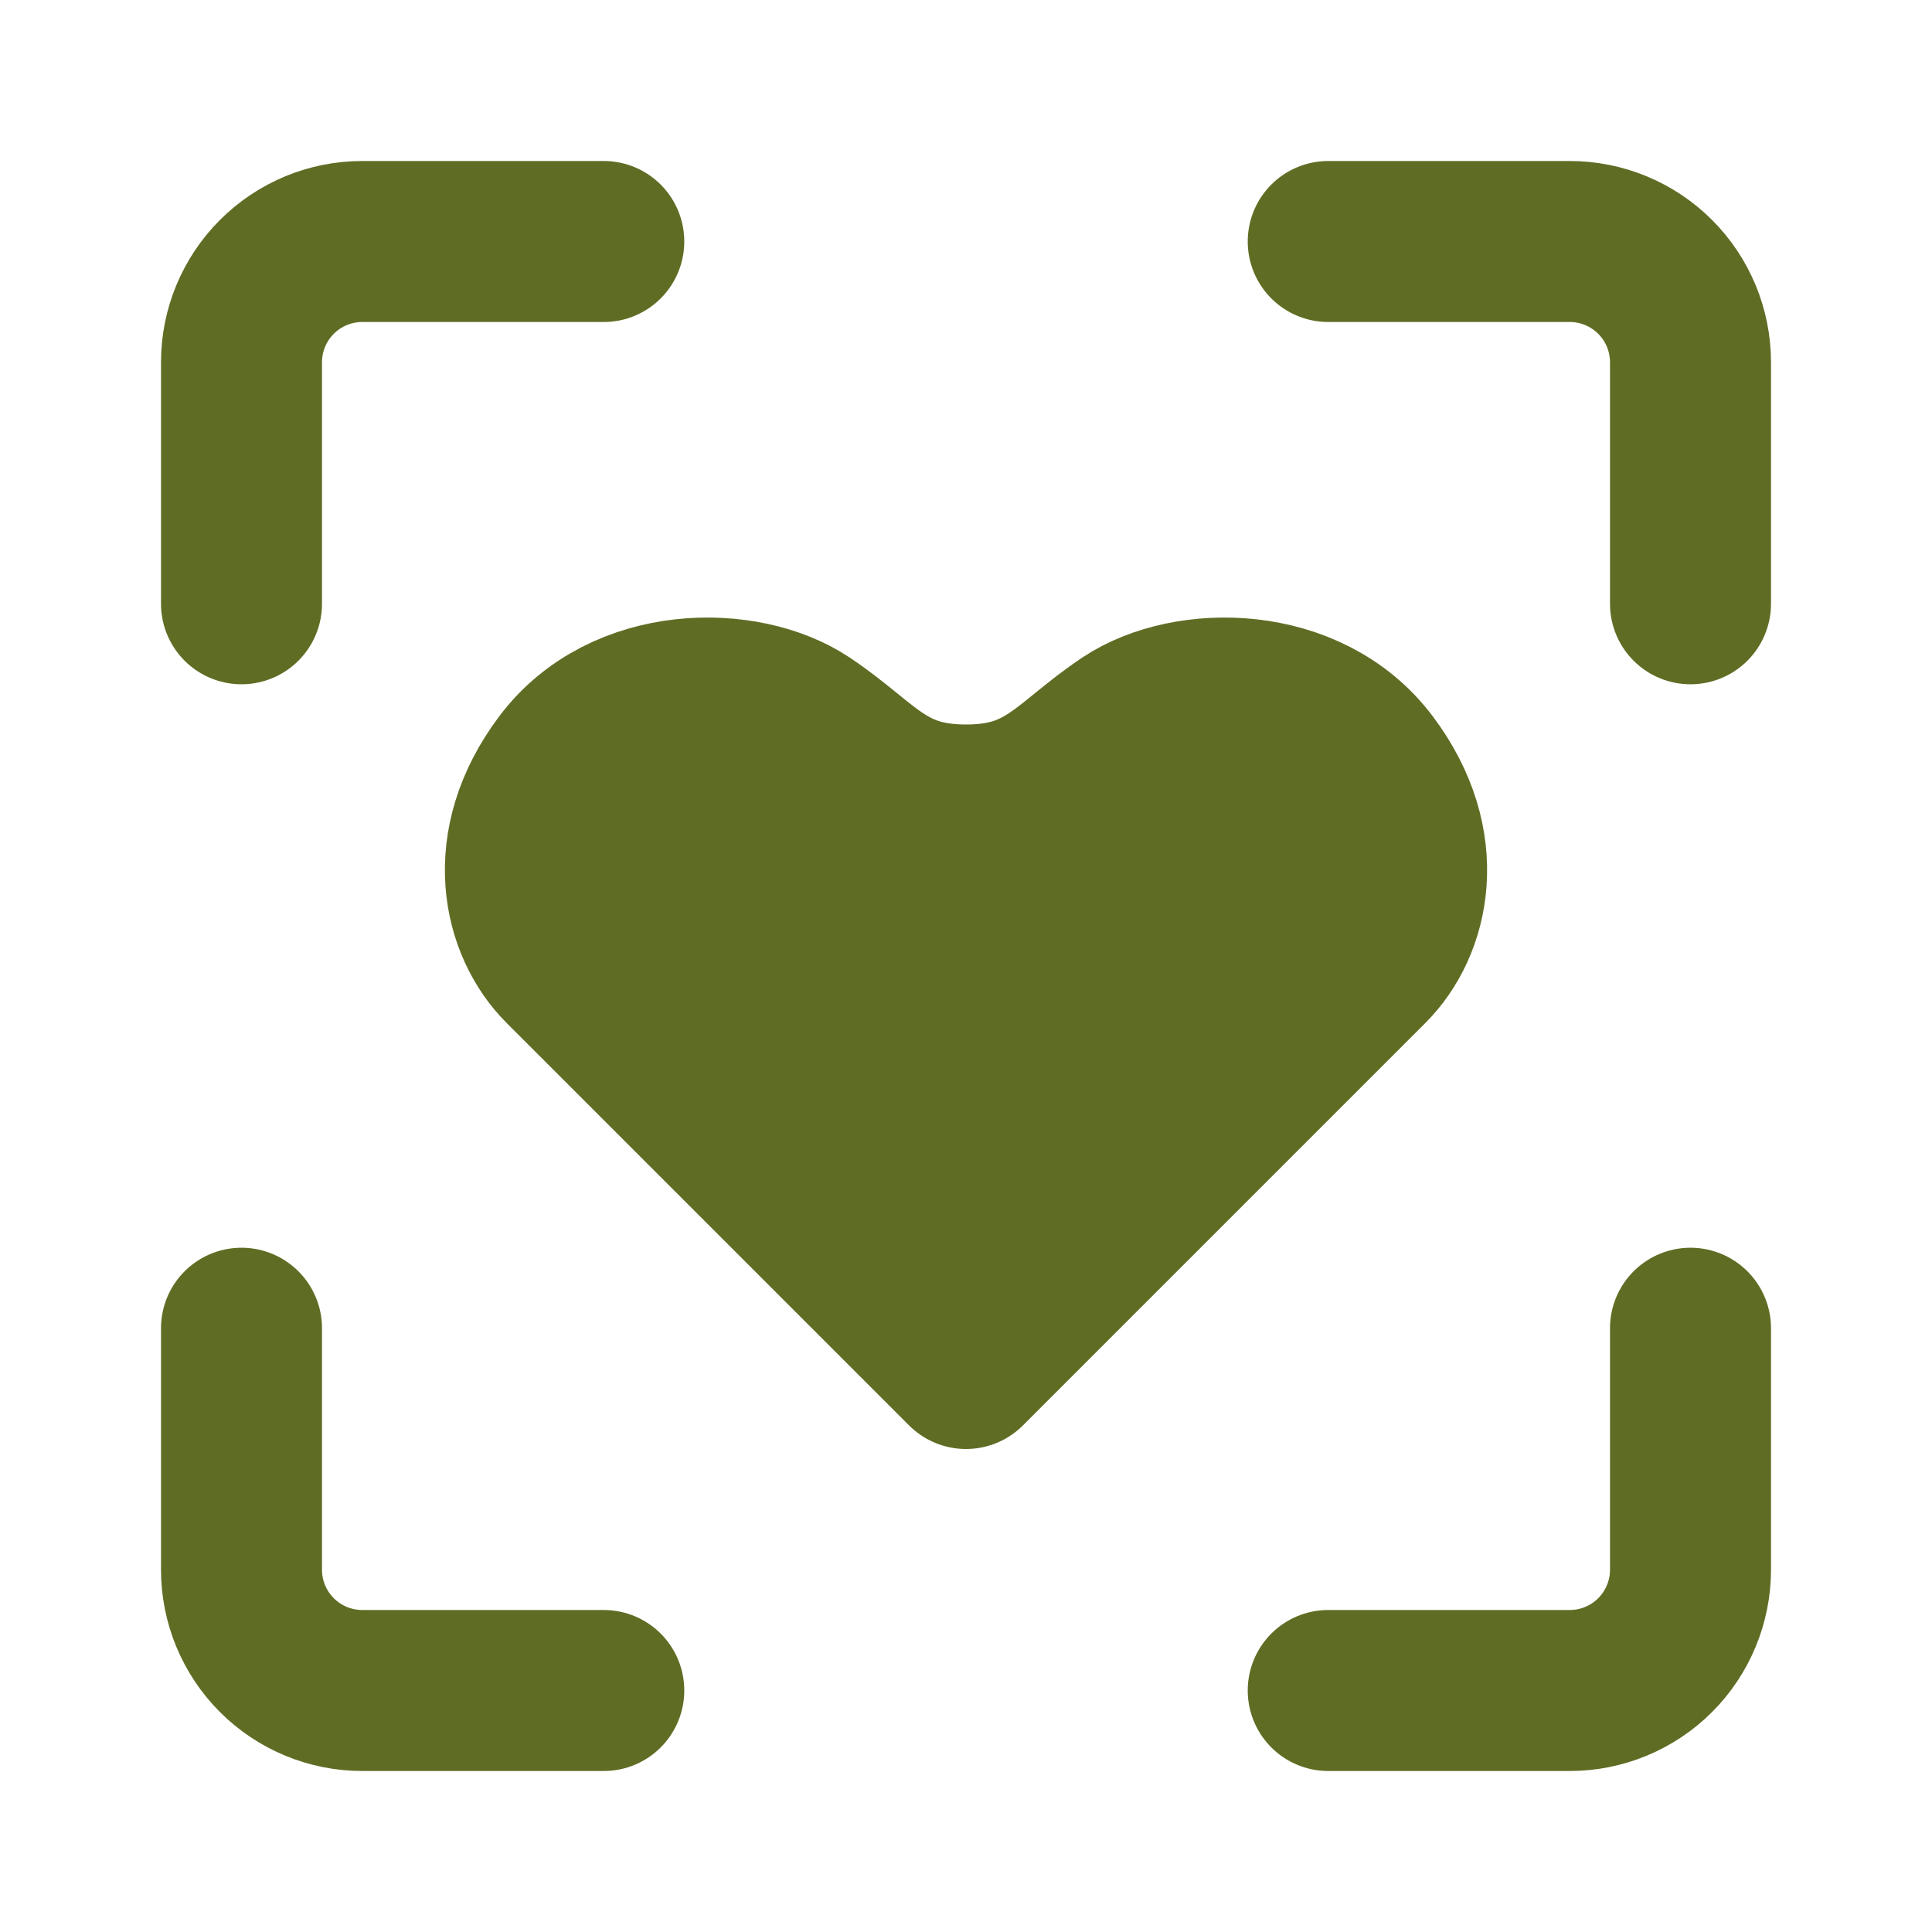
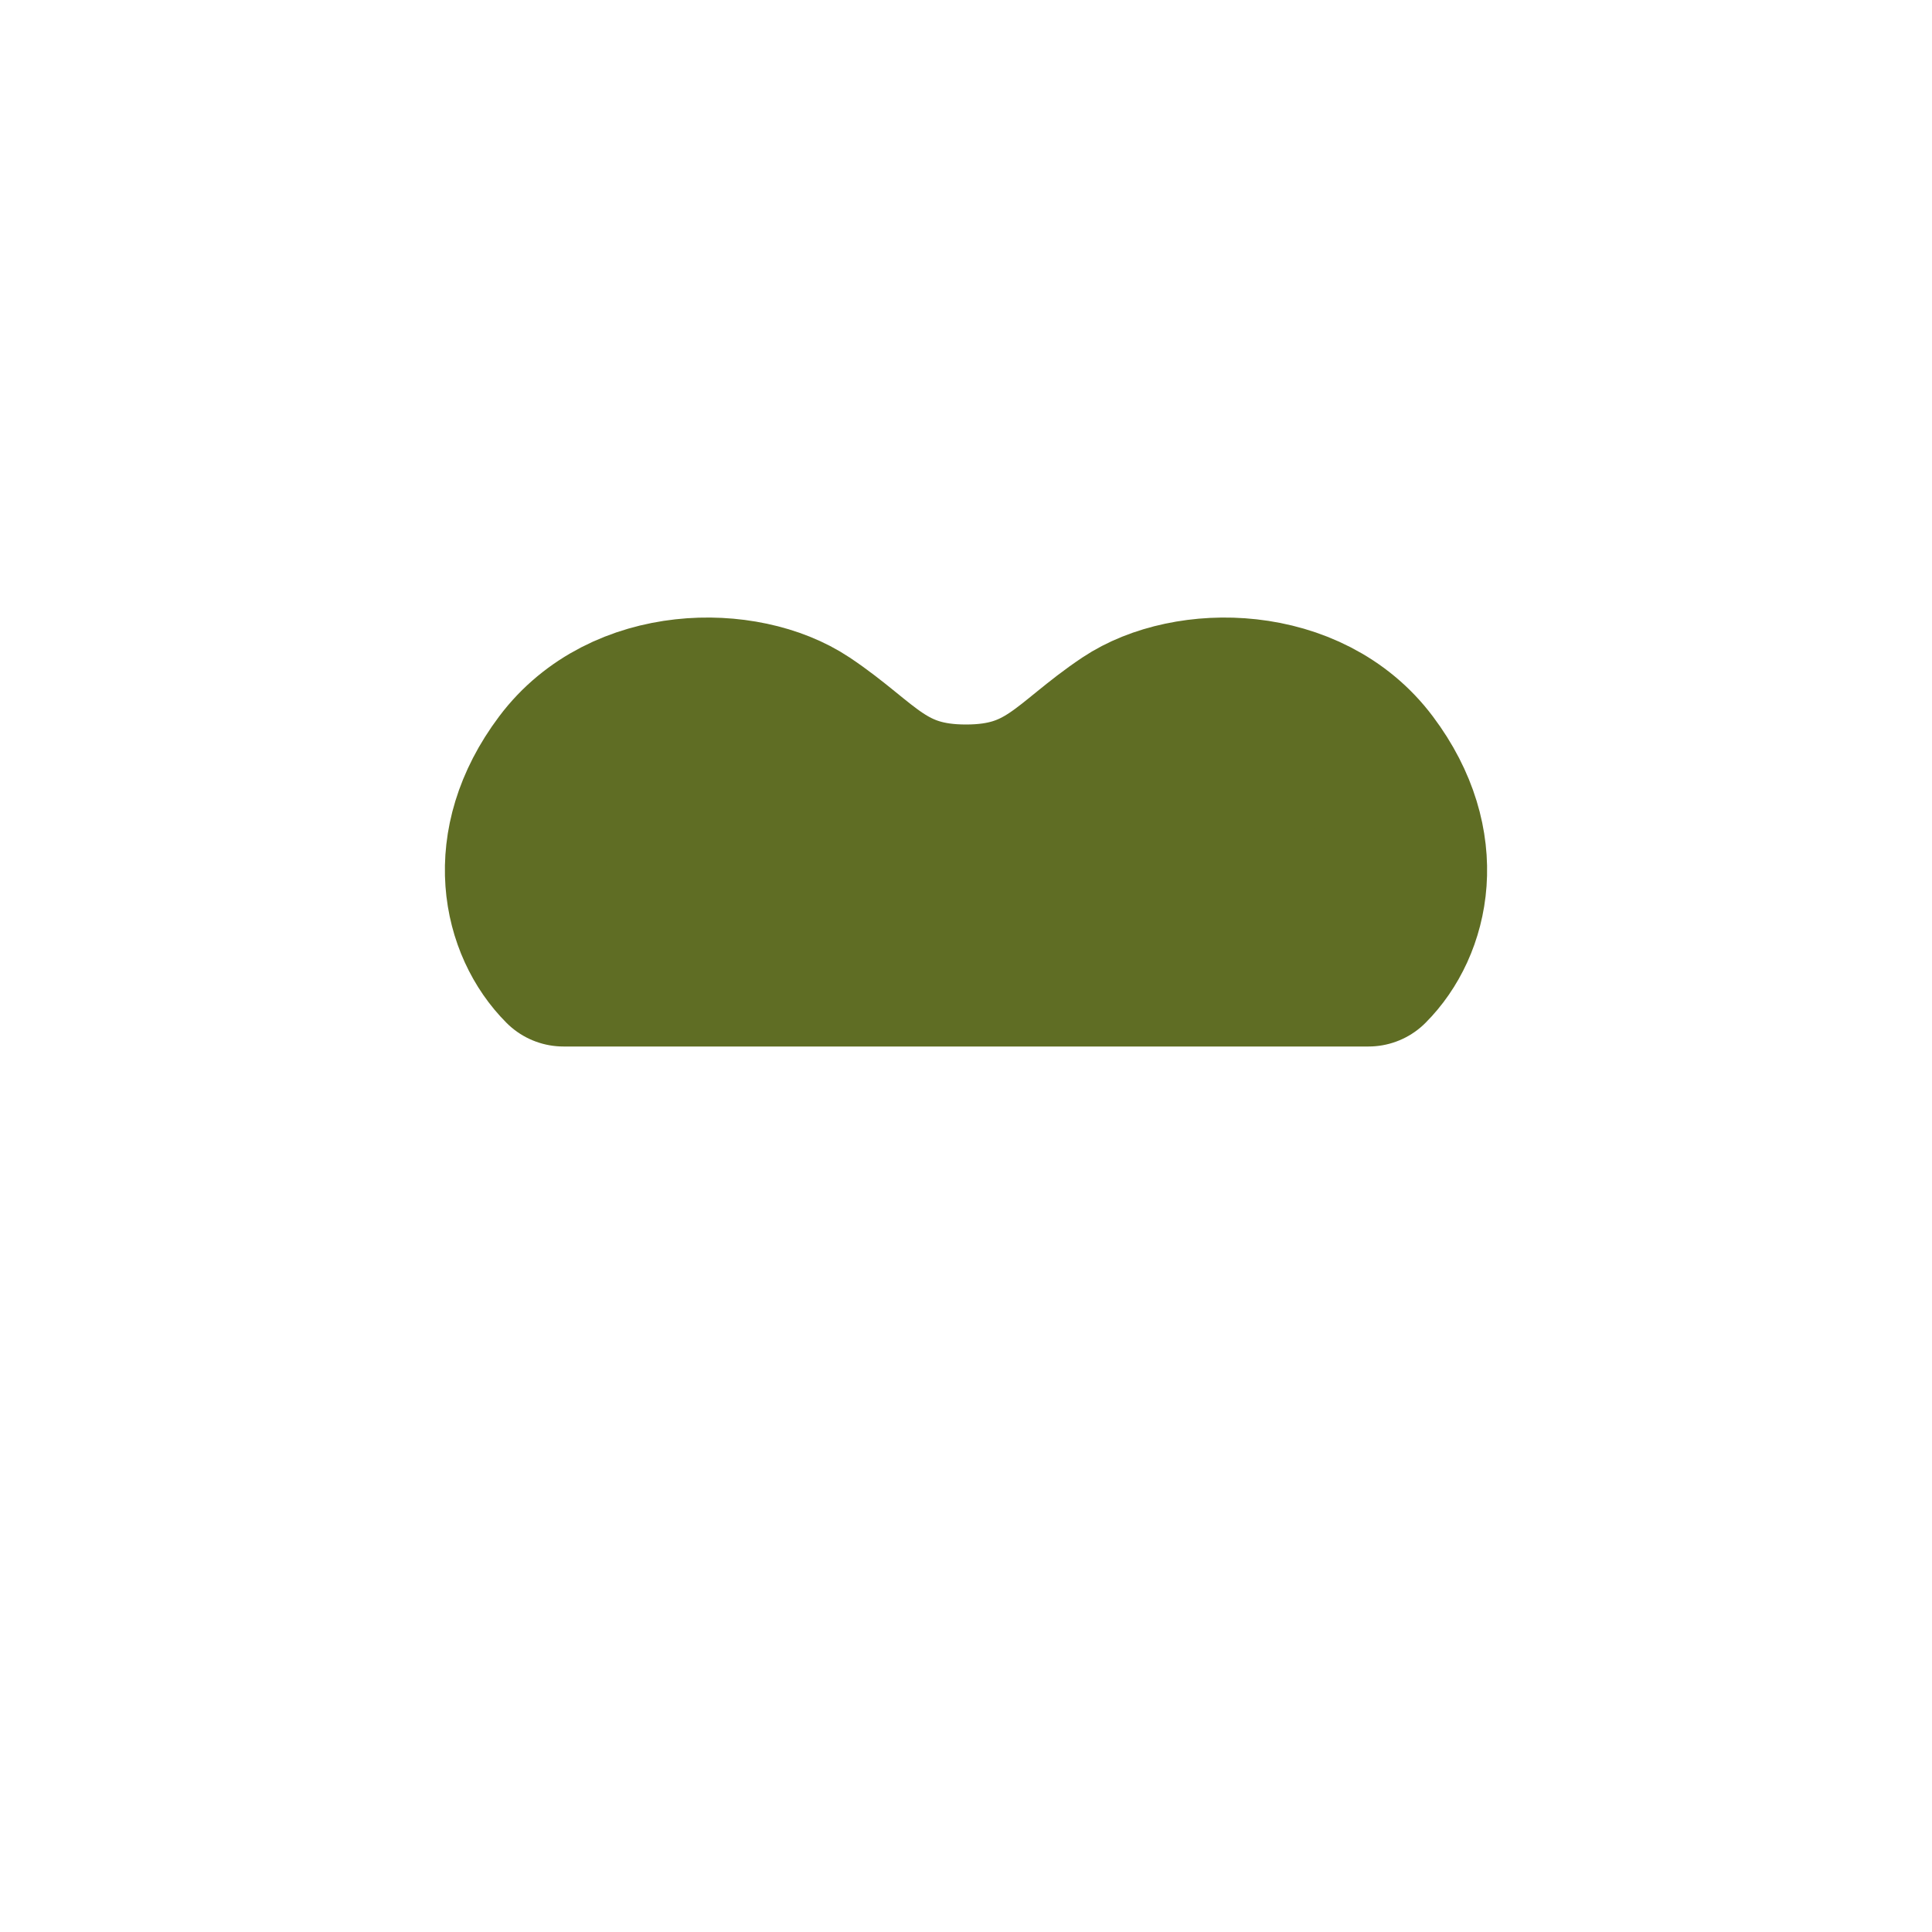
<svg xmlns="http://www.w3.org/2000/svg" fill="none" height="100%" overflow="visible" preserveAspectRatio="none" style="display: block;" viewBox="0 0 39 39" width="100%">
  <g id="Frame">
    <g id="Group">
-       <path d="M4.875 26.812V31.688C4.875 32.334 5.132 32.954 5.589 33.411C6.046 33.868 6.666 34.125 7.312 34.125H12.188M26.812 34.125H31.688C32.334 34.125 32.954 33.868 33.411 33.411C33.868 32.954 34.125 32.334 34.125 31.688V26.812M34.125 12.188V7.312C34.125 6.666 33.868 6.046 33.411 5.589C32.954 5.132 32.334 4.875 31.688 4.875H26.812M4.875 12.188V7.312C4.875 6.666 5.132 6.046 5.589 5.589C6.046 5.132 6.666 4.875 7.312 4.875H12.188" id="Vector" stroke="#5F6D24" stroke-linecap="round" stroke-linejoin="round" stroke-width="3.25" />
-       <path d="M27.625 19.5L19.5 27.625L11.375 19.5C10.562 18.688 10.156 17.062 11.375 15.438C12.594 13.812 15.031 13.812 16.25 14.625C17.469 15.438 17.875 16.25 19.5 16.25C21.125 16.25 21.531 15.438 22.75 14.625C23.969 13.812 26.406 13.812 27.625 15.438C28.844 17.062 28.438 18.688 27.625 19.5Z" fill="#5F6D24" id="Vector_2" stroke="#5F6D24" stroke-linecap="round" stroke-linejoin="round" stroke-width="3.25" />
+       <path d="M27.625 19.5L11.375 19.5C10.562 18.688 10.156 17.062 11.375 15.438C12.594 13.812 15.031 13.812 16.25 14.625C17.469 15.438 17.875 16.25 19.5 16.25C21.125 16.25 21.531 15.438 22.75 14.625C23.969 13.812 26.406 13.812 27.625 15.438C28.844 17.062 28.438 18.688 27.625 19.5Z" fill="#5F6D24" id="Vector_2" stroke="#5F6D24" stroke-linecap="round" stroke-linejoin="round" stroke-width="3.25" />
    </g>
  </g>
</svg>